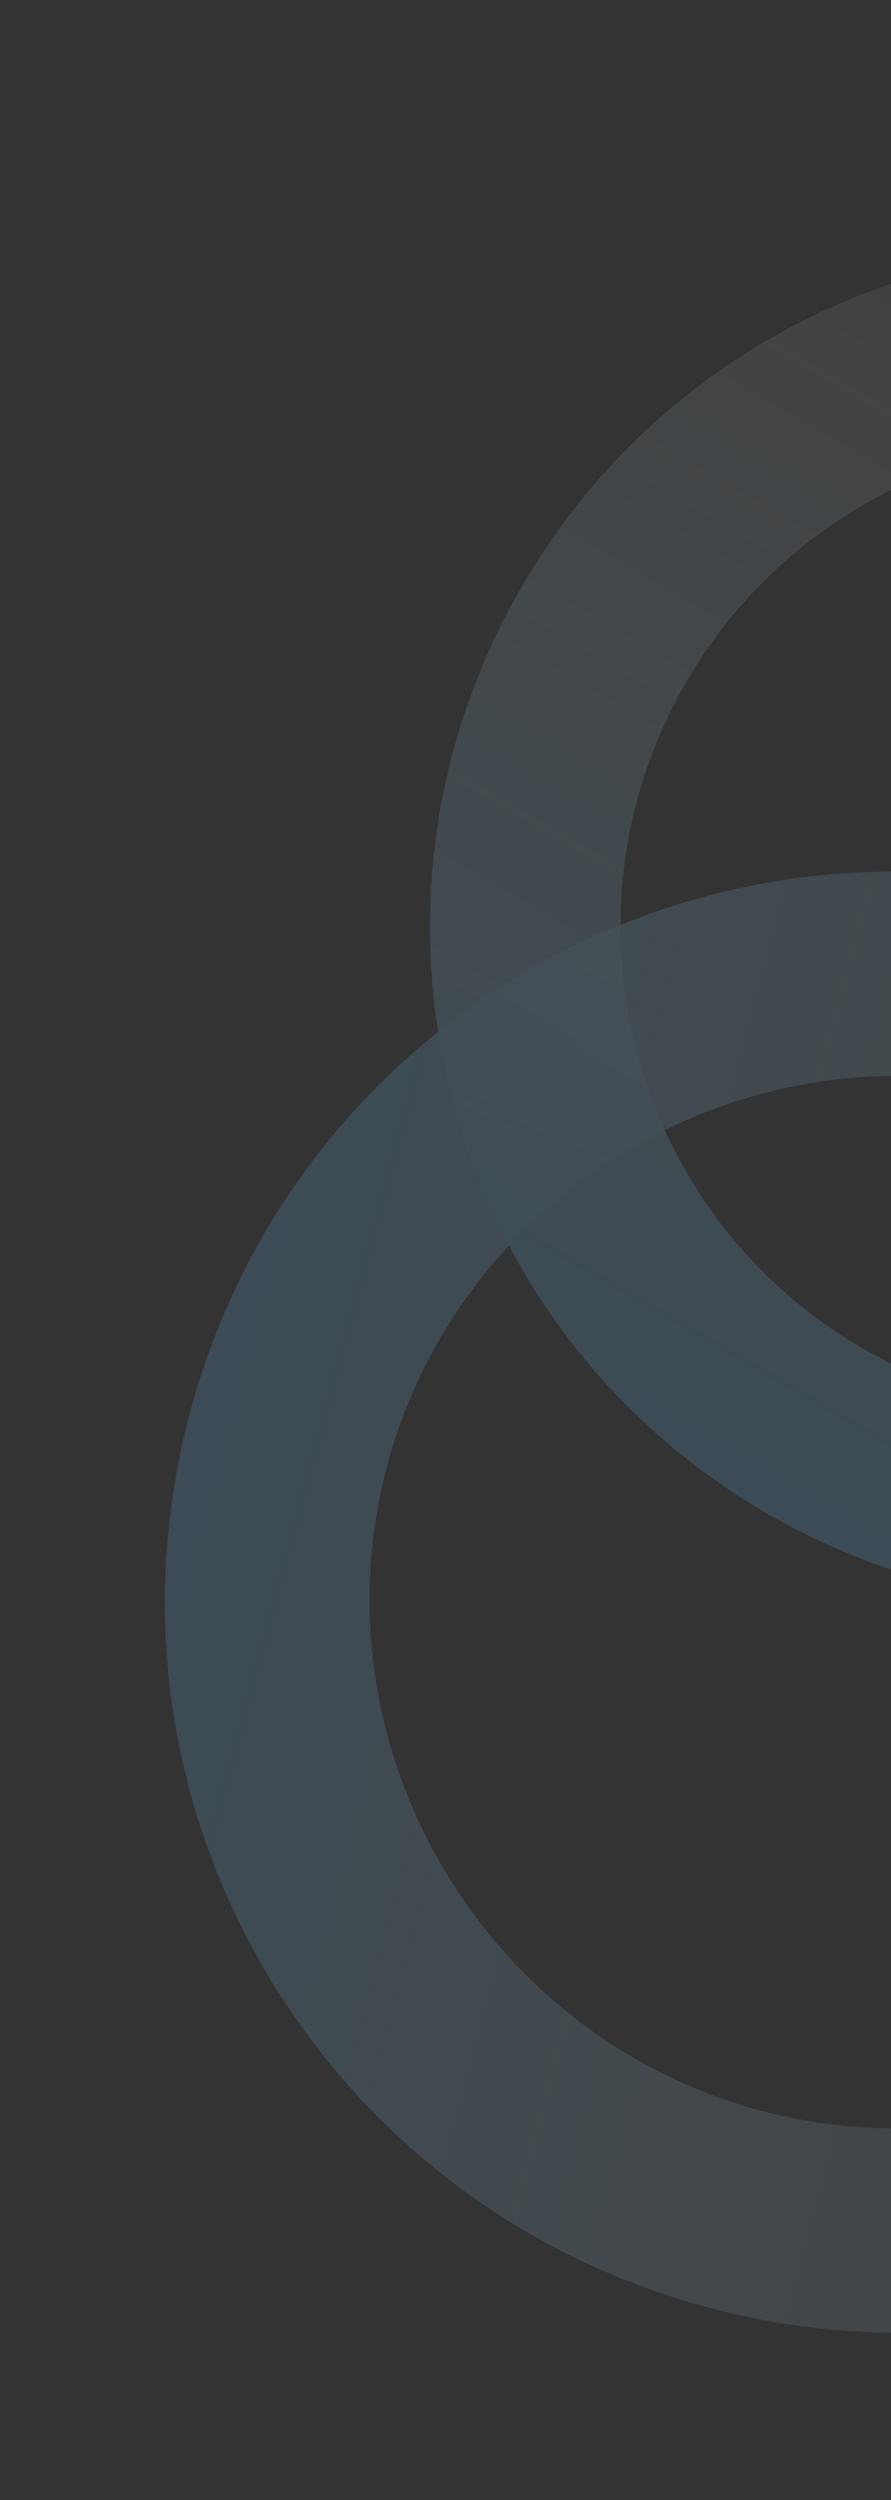
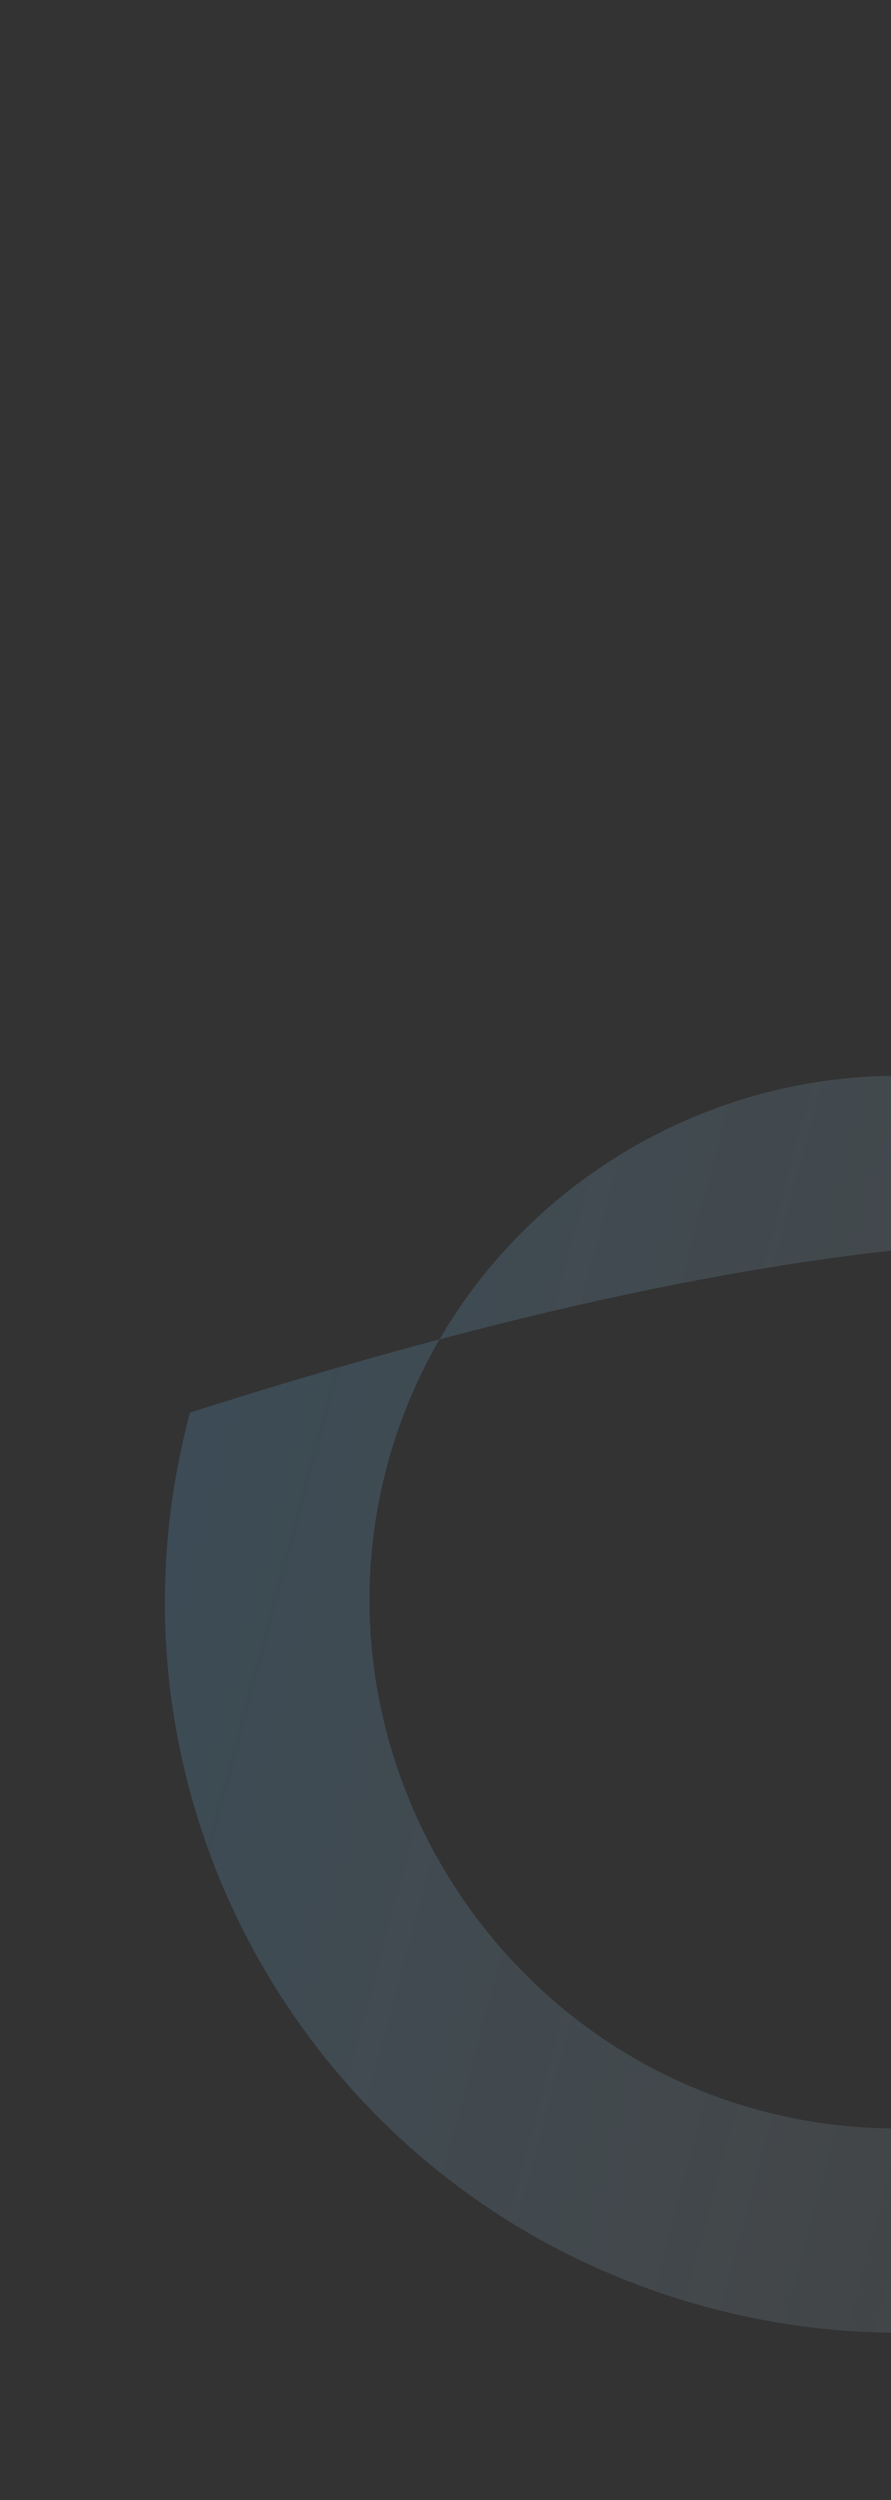
<svg xmlns="http://www.w3.org/2000/svg" width="219" height="614" viewBox="0 0 219 614" fill="none">
  <rect x="0" y="0" width="219" height="614" fill="#333333" stroke="none" />
  <g opacity="0.2">
    <g style="mix-blend-mode:multiply">
-       <path d="M173.996 566.684C77.845 540.92 21.002 442.796 46.69 346.926C72.378 251.055 170.669 194.499 266.819 220.262C362.97 246.026 419.813 344.15 394.125 440.021C368.437 535.891 270.147 592.447 173.996 566.684ZM253.867 268.6C185.188 250.198 113.518 291.437 95.169 359.916C76.82 428.394 118.269 499.943 186.948 518.346C255.627 536.748 327.297 495.509 345.646 427.031C363.995 358.552 322.546 287.003 253.867 268.6Z" fill="url(#paint0_linear_3495_10982)" />
+       <path d="M173.996 566.684C77.845 540.92 21.002 442.796 46.69 346.926C362.97 246.026 419.813 344.15 394.125 440.021C368.437 535.891 270.147 592.447 173.996 566.684ZM253.867 268.6C185.188 250.198 113.518 291.437 95.169 359.916C76.82 428.394 118.269 499.943 186.948 518.346C255.627 536.748 327.297 495.509 345.646 427.031C363.995 358.552 322.546 287.003 253.867 268.6Z" fill="url(#paint0_linear_3495_10982)" />
    </g>
    <g style="mix-blend-mode:multiply">
-       <path d="M415.927 310.533C369.918 390.224 268.124 417.659 188.666 371.784C109.208 325.909 82.07 224.035 128.08 144.345C174.089 64.654 275.883 37.219 355.341 83.094C434.799 128.969 461.936 230.843 415.927 310.533ZM168.558 167.715C135.571 224.851 155.135 298.295 212.104 331.187C269.074 364.078 342.461 344.3 375.448 287.163C408.436 230.027 388.872 156.583 331.902 123.691C274.932 90.8 201.546 110.578 168.558 167.715Z" fill="url(#paint1_linear_3495_10982)" />
-     </g>
+       </g>
  </g>
  <defs>
    <linearGradient id="paint0_linear_3495_10982" x1="46.69" y1="346.926" x2="394.125" y2="440.021" gradientUnits="userSpaceOnUse">
      <stop stop-color="#5FACDF" />
      <stop offset="1" stop-color="white" stop-opacity="0.25" />
    </linearGradient>
    <linearGradient id="paint1_linear_3495_10982" x1="188.666" y1="371.784" x2="355.341" y2="83.094" gradientUnits="userSpaceOnUse">
      <stop stop-color="#5FACDF" />
      <stop offset="1" stop-color="white" stop-opacity="0.25" />
    </linearGradient>
  </defs>
</svg>